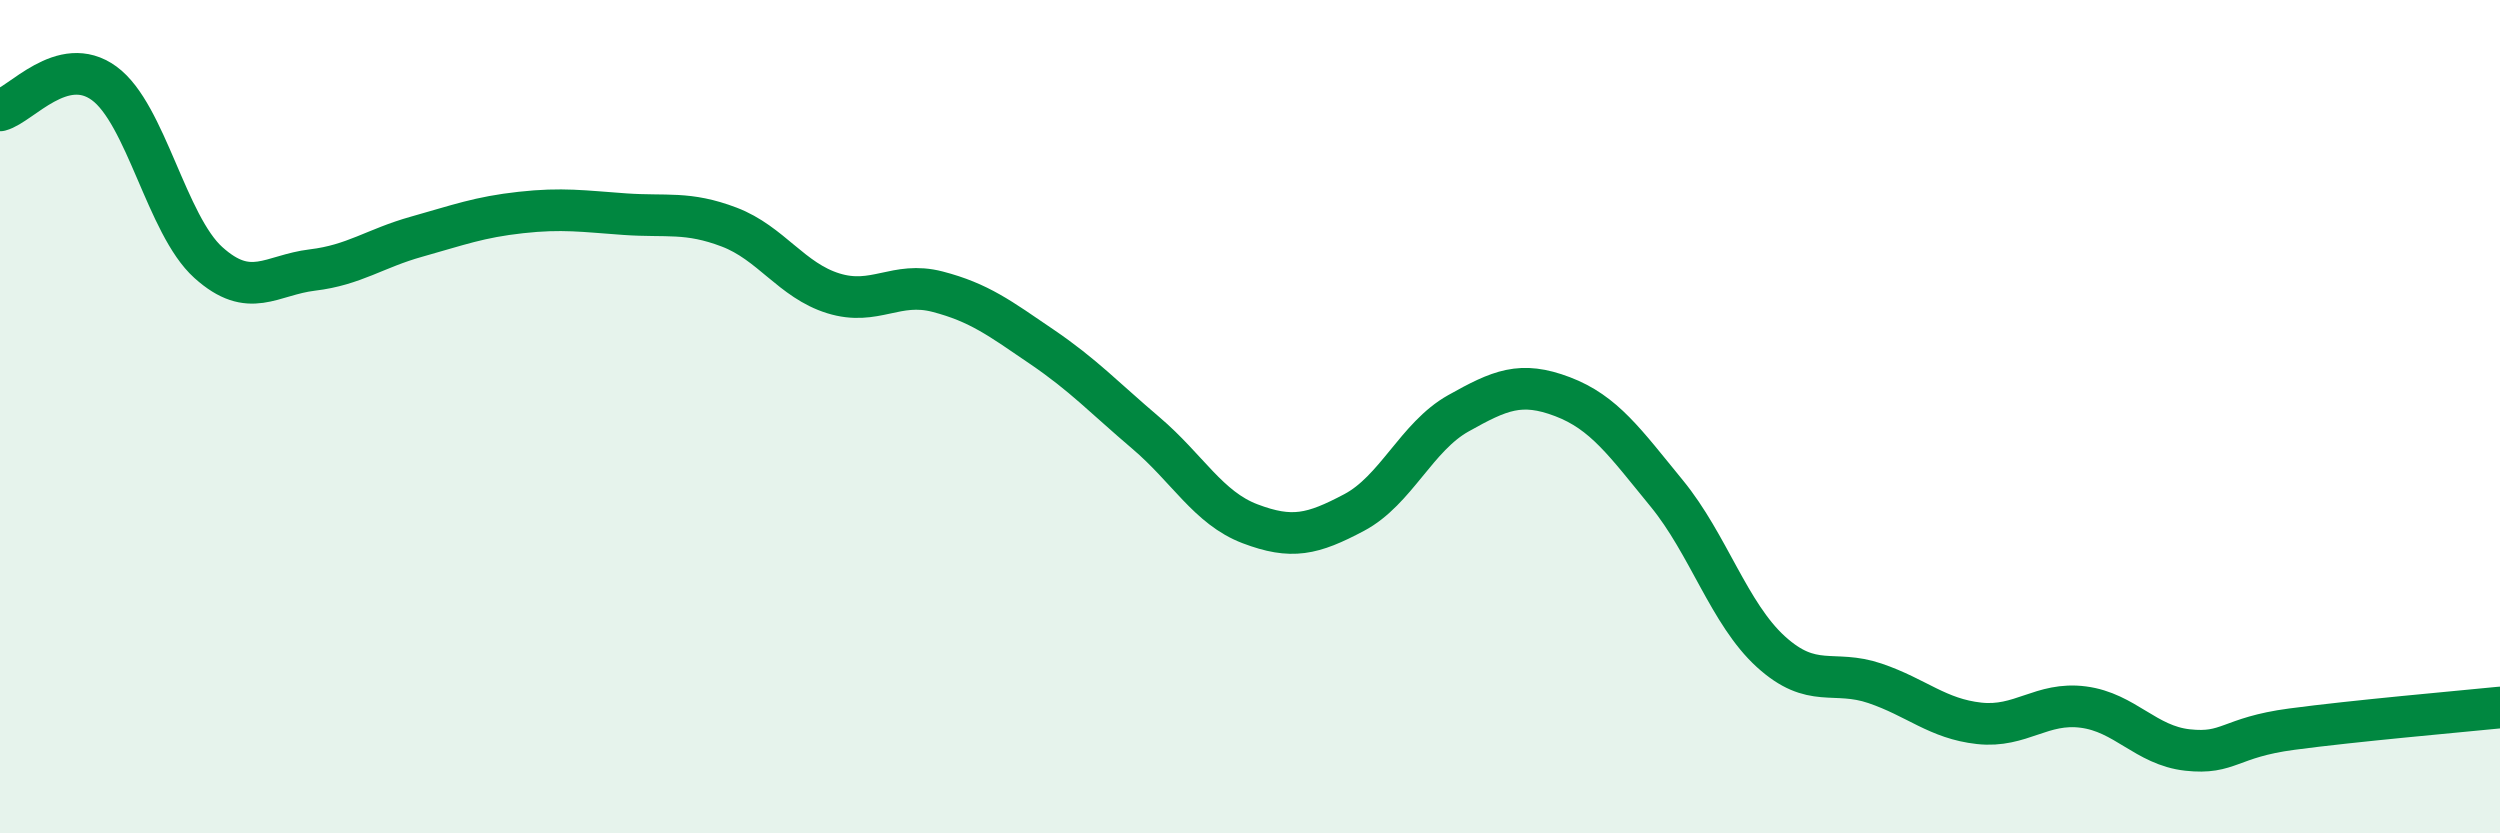
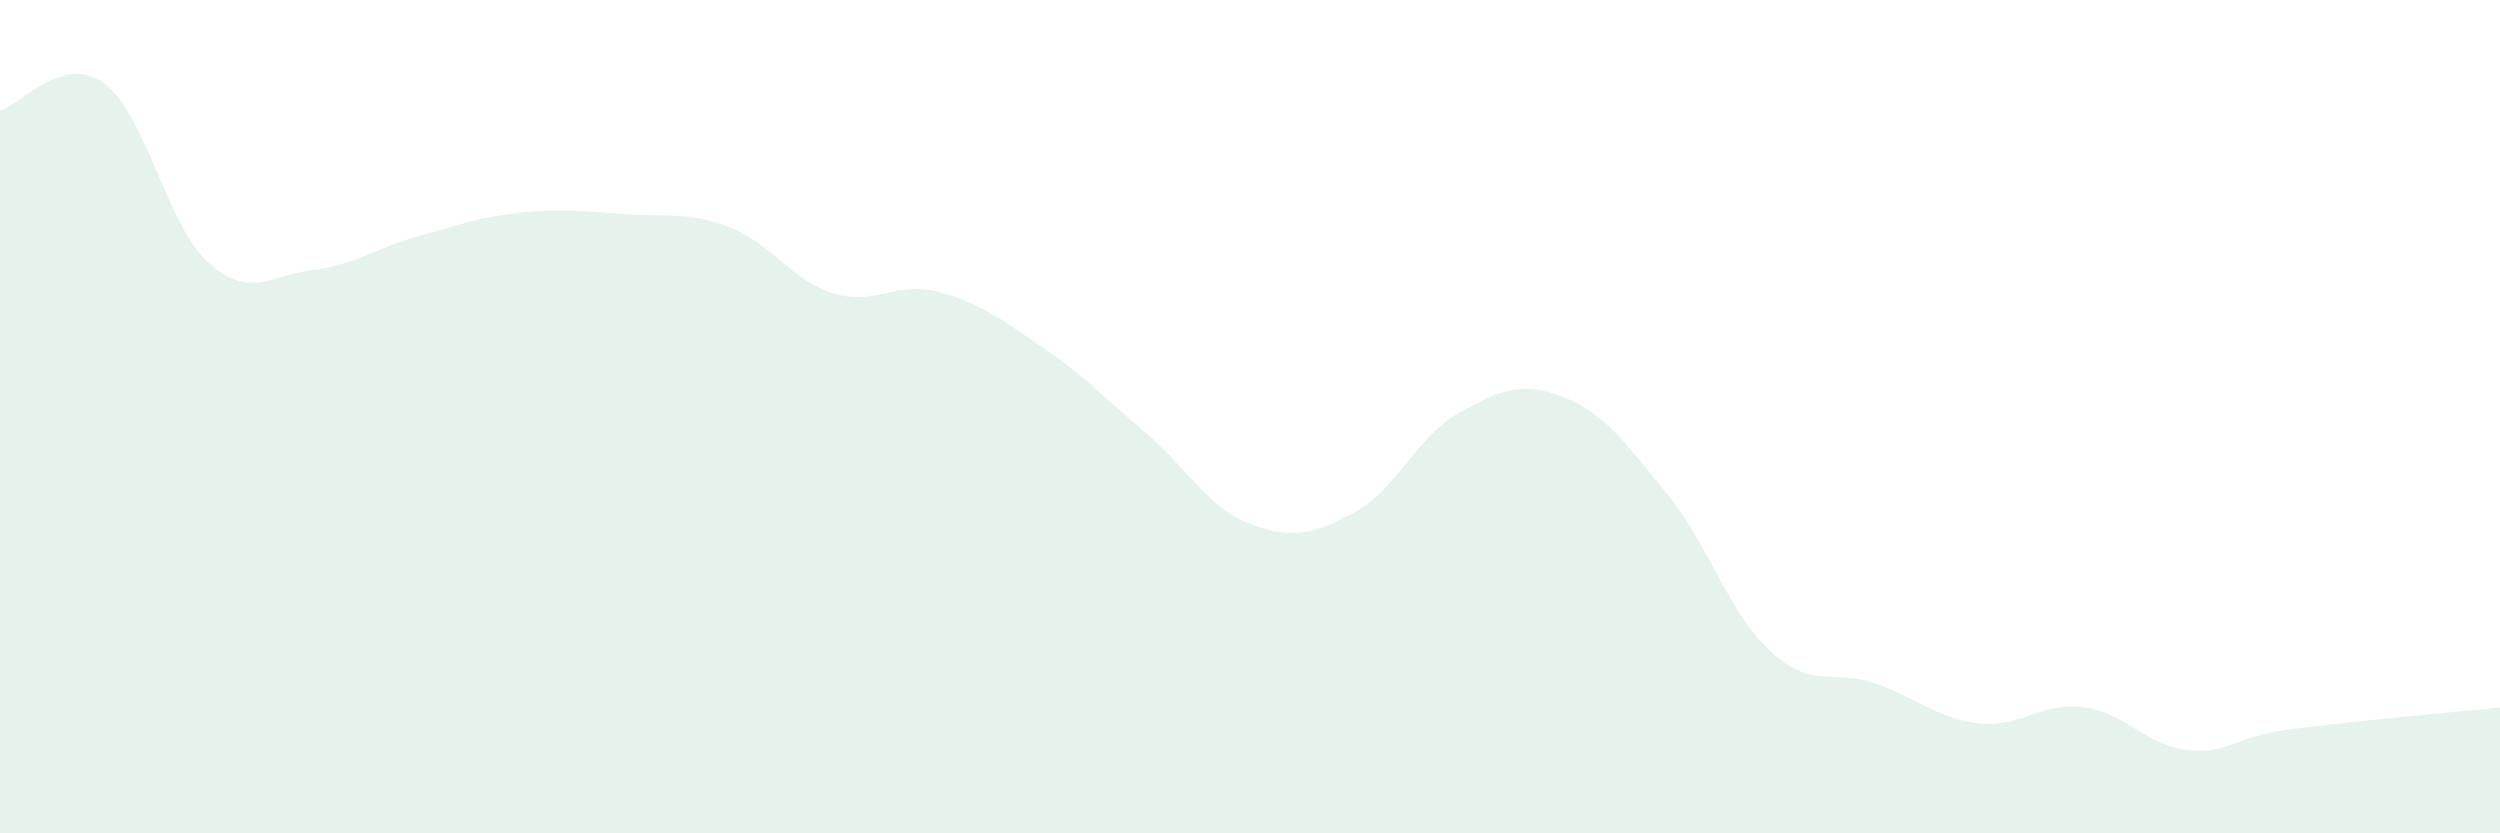
<svg xmlns="http://www.w3.org/2000/svg" width="60" height="20" viewBox="0 0 60 20">
  <path d="M 0,2.65 C 0.5,2.52 1.5,1.27 2.5,2 C 3.5,2.73 4,5.4 5,6.3 C 6,7.2 6.5,6.6 7.5,6.48 C 8.5,6.36 9,5.96 10,5.68 C 11,5.4 11.5,5.21 12.5,5.1 C 13.5,4.99 14,5.07 15,5.14 C 16,5.21 16.5,5.07 17.5,5.45 C 18.5,5.83 19,6.73 20,7.04 C 21,7.35 21.5,6.74 22.5,7 C 23.5,7.26 24,7.64 25,8.32 C 26,9 26.5,9.54 27.5,10.39 C 28.5,11.24 29,12.19 30,12.57 C 31,12.95 31.5,12.83 32.5,12.3 C 33.5,11.77 34,10.48 35,9.92 C 36,9.36 36.5,9.14 37.5,9.52 C 38.5,9.9 39,10.62 40,11.84 C 41,13.06 41.5,14.73 42.5,15.64 C 43.5,16.55 44,16.06 45,16.4 C 46,16.74 46.5,17.25 47.5,17.36 C 48.5,17.47 49,16.84 50,16.97 C 51,17.1 51.5,17.89 52.5,18 C 53.5,18.11 53.5,17.7 55,17.5 C 56.5,17.3 59,17.08 60,16.98L60 20L0 20Z" fill="#008740" opacity="0.1" stroke-linecap="round" stroke-linejoin="round" />
-   <path d="M 0,2.65 C 0.5,2.52 1.5,1.27 2.5,2 C 3.5,2.73 4,5.4 5,6.3 C 6,7.2 6.5,6.6 7.5,6.48 C 8.5,6.36 9,5.96 10,5.68 C 11,5.4 11.5,5.21 12.5,5.1 C 13.5,4.99 14,5.07 15,5.14 C 16,5.21 16.5,5.07 17.5,5.45 C 18.5,5.83 19,6.73 20,7.04 C 21,7.35 21.5,6.74 22.5,7 C 23.5,7.26 24,7.64 25,8.32 C 26,9 26.5,9.54 27.5,10.39 C 28.5,11.24 29,12.19 30,12.57 C 31,12.95 31.5,12.83 32.5,12.3 C 33.5,11.77 34,10.48 35,9.92 C 36,9.36 36.5,9.14 37.5,9.52 C 38.5,9.9 39,10.62 40,11.84 C 41,13.06 41.5,14.73 42.5,15.64 C 43.5,16.55 44,16.06 45,16.4 C 46,16.74 46.5,17.25 47.5,17.36 C 48.5,17.47 49,16.84 50,16.97 C 51,17.1 51.5,17.89 52.5,18 C 53.5,18.11 53.5,17.7 55,17.5 C 56.5,17.3 59,17.08 60,16.98" stroke="#008740" stroke-width="1" fill="none" stroke-linecap="round" stroke-linejoin="round" />
</svg>